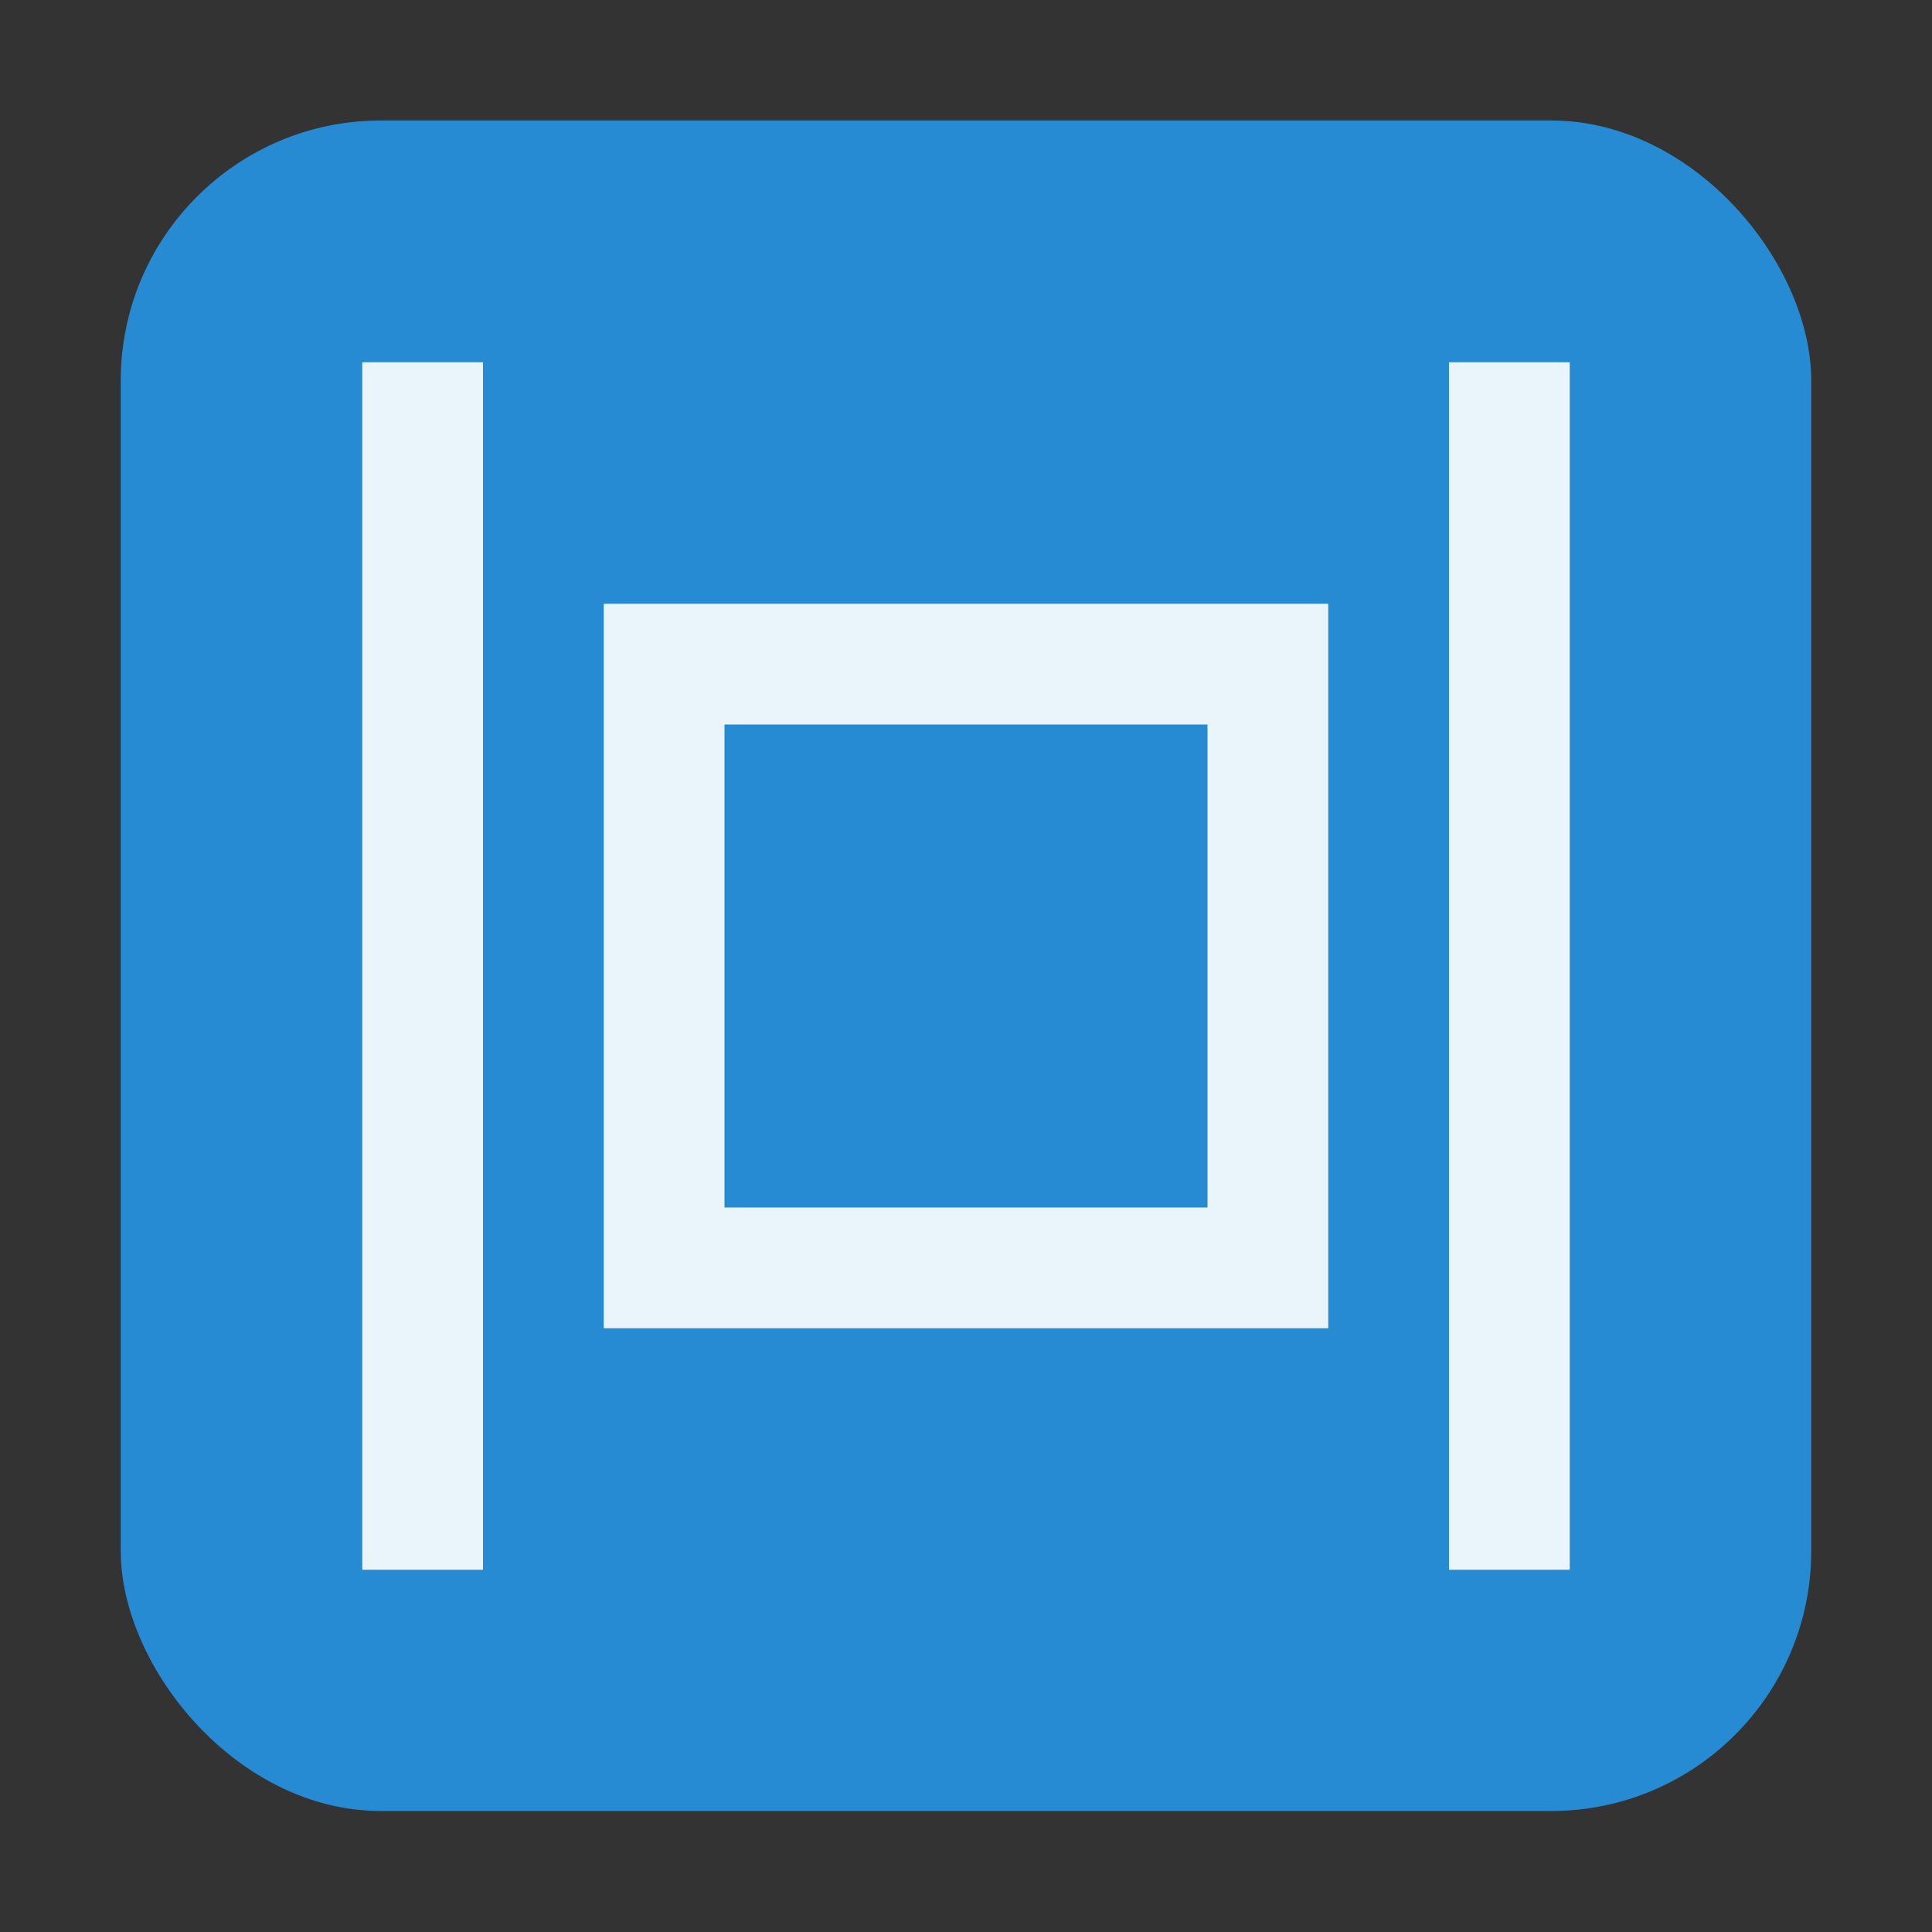
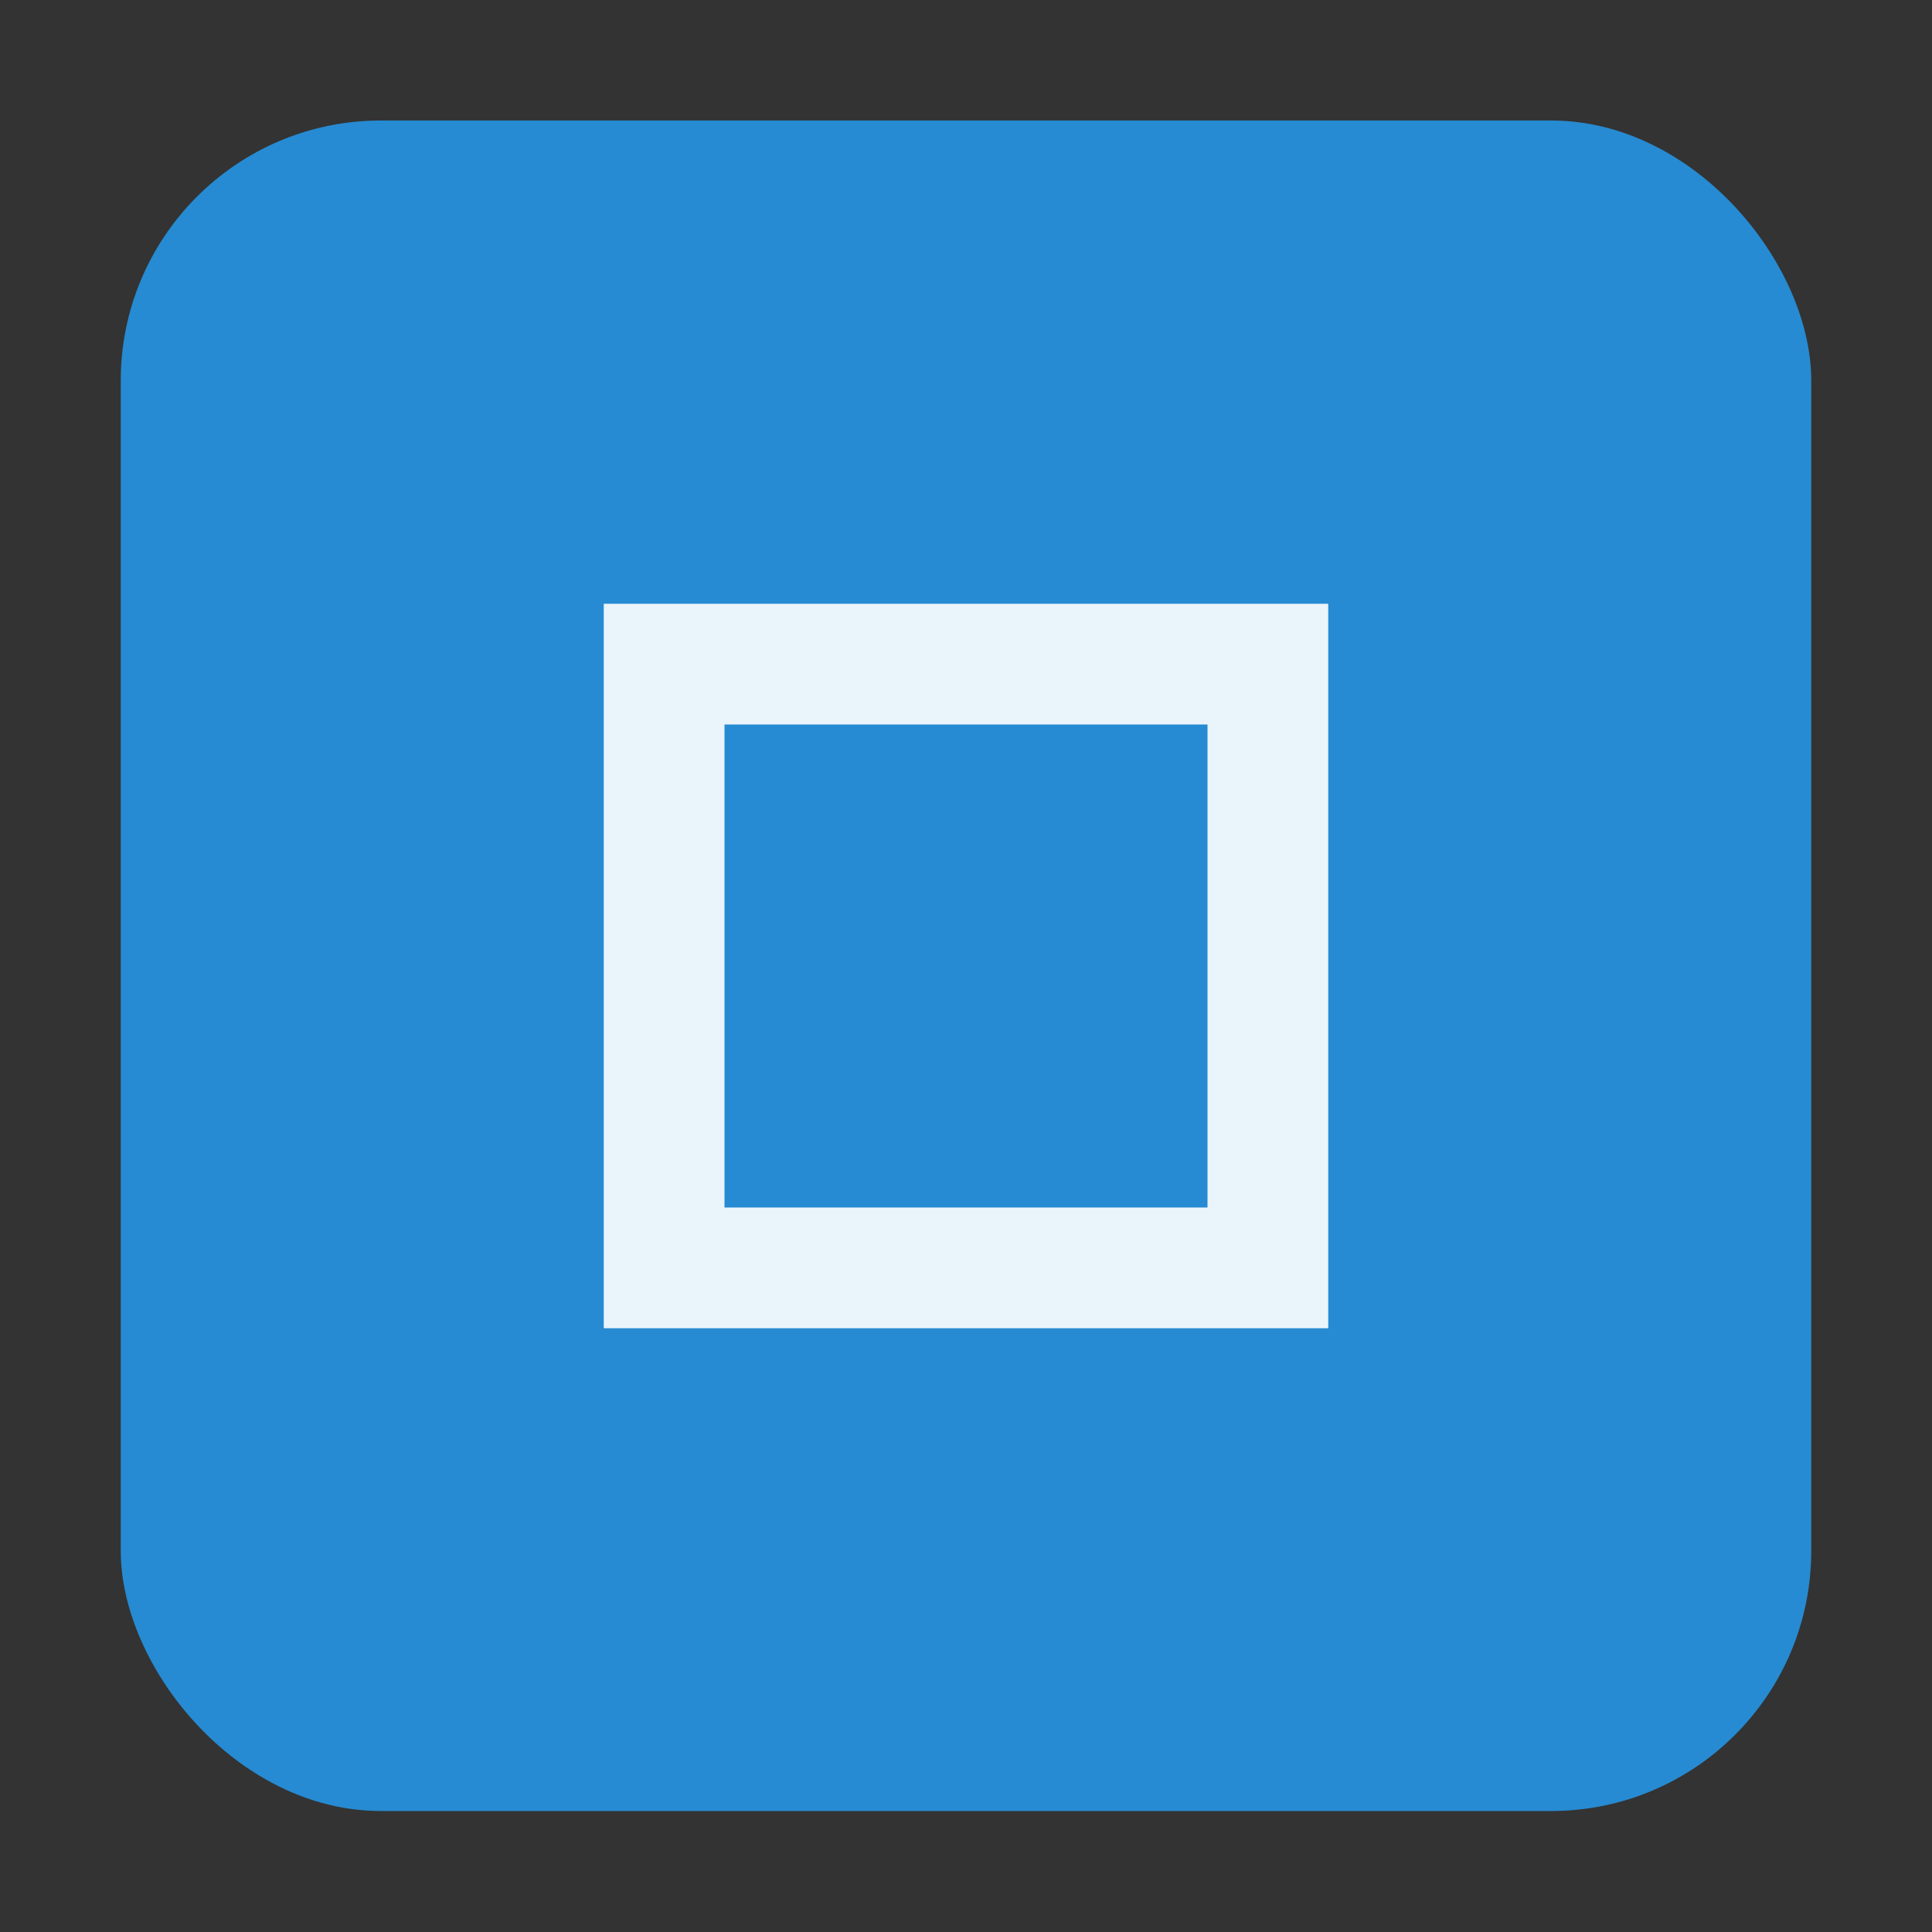
<svg xmlns="http://www.w3.org/2000/svg" viewBox="0 0 16 16">
  <rect x="0" y="0" width="16" height="16" fill="#333333" stroke="none" />
  <g transform="translate(0 -1036.362)">
    <rect width="14" x="1" y="1037.36" rx="2.154" height="14" style="fill:#268bd2" />
  </g>
  <g>
    <path d="m 5 5 l 0 6 l 6 0 l 0 -6 l -6 0 z m 1 1 l 4 0 l 0 4 l -4 0 l 0 -4 z" style="fill:#fff;fill-opacity:0.9" />
-     <rect y="3" x="3" height="10" width="1" style="fill:#fff;opacity:1;fill-opacity:0.902;stroke:none" />
-     <rect width="1" height="10" x="12" y="3" style="fill:#fff;opacity:1;fill-opacity:0.902;stroke:none" />
  </g>
</svg>